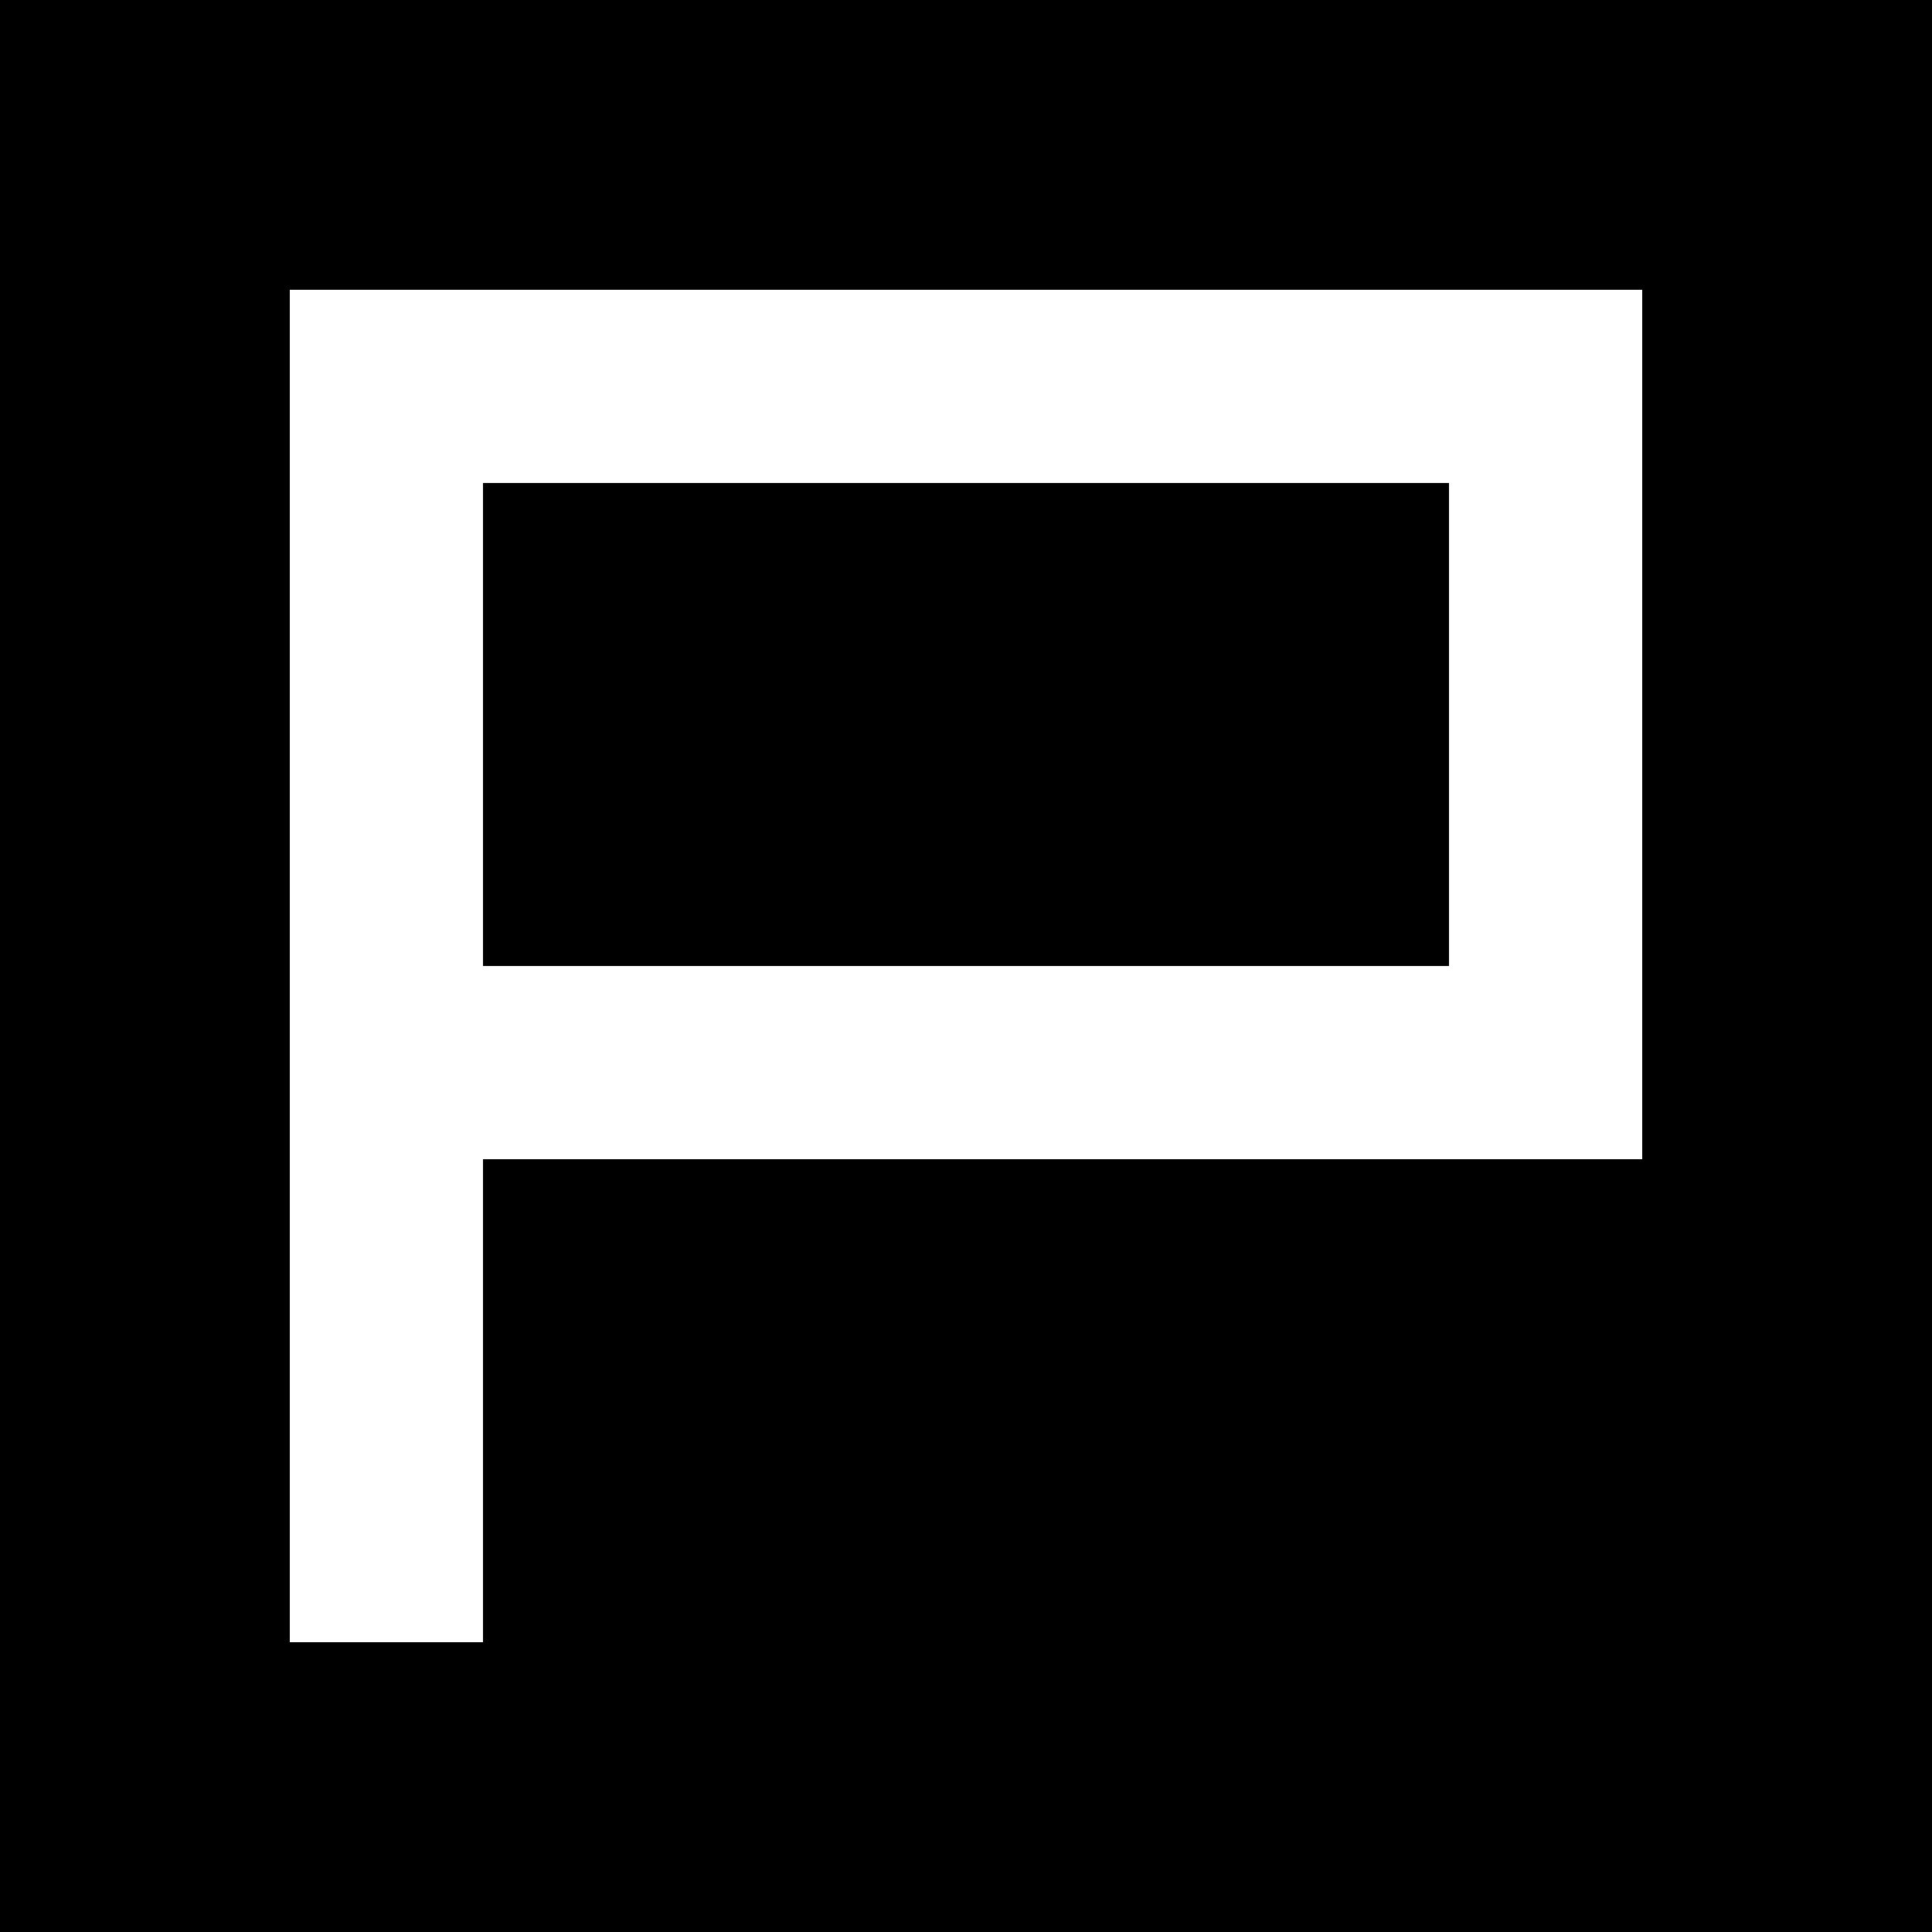
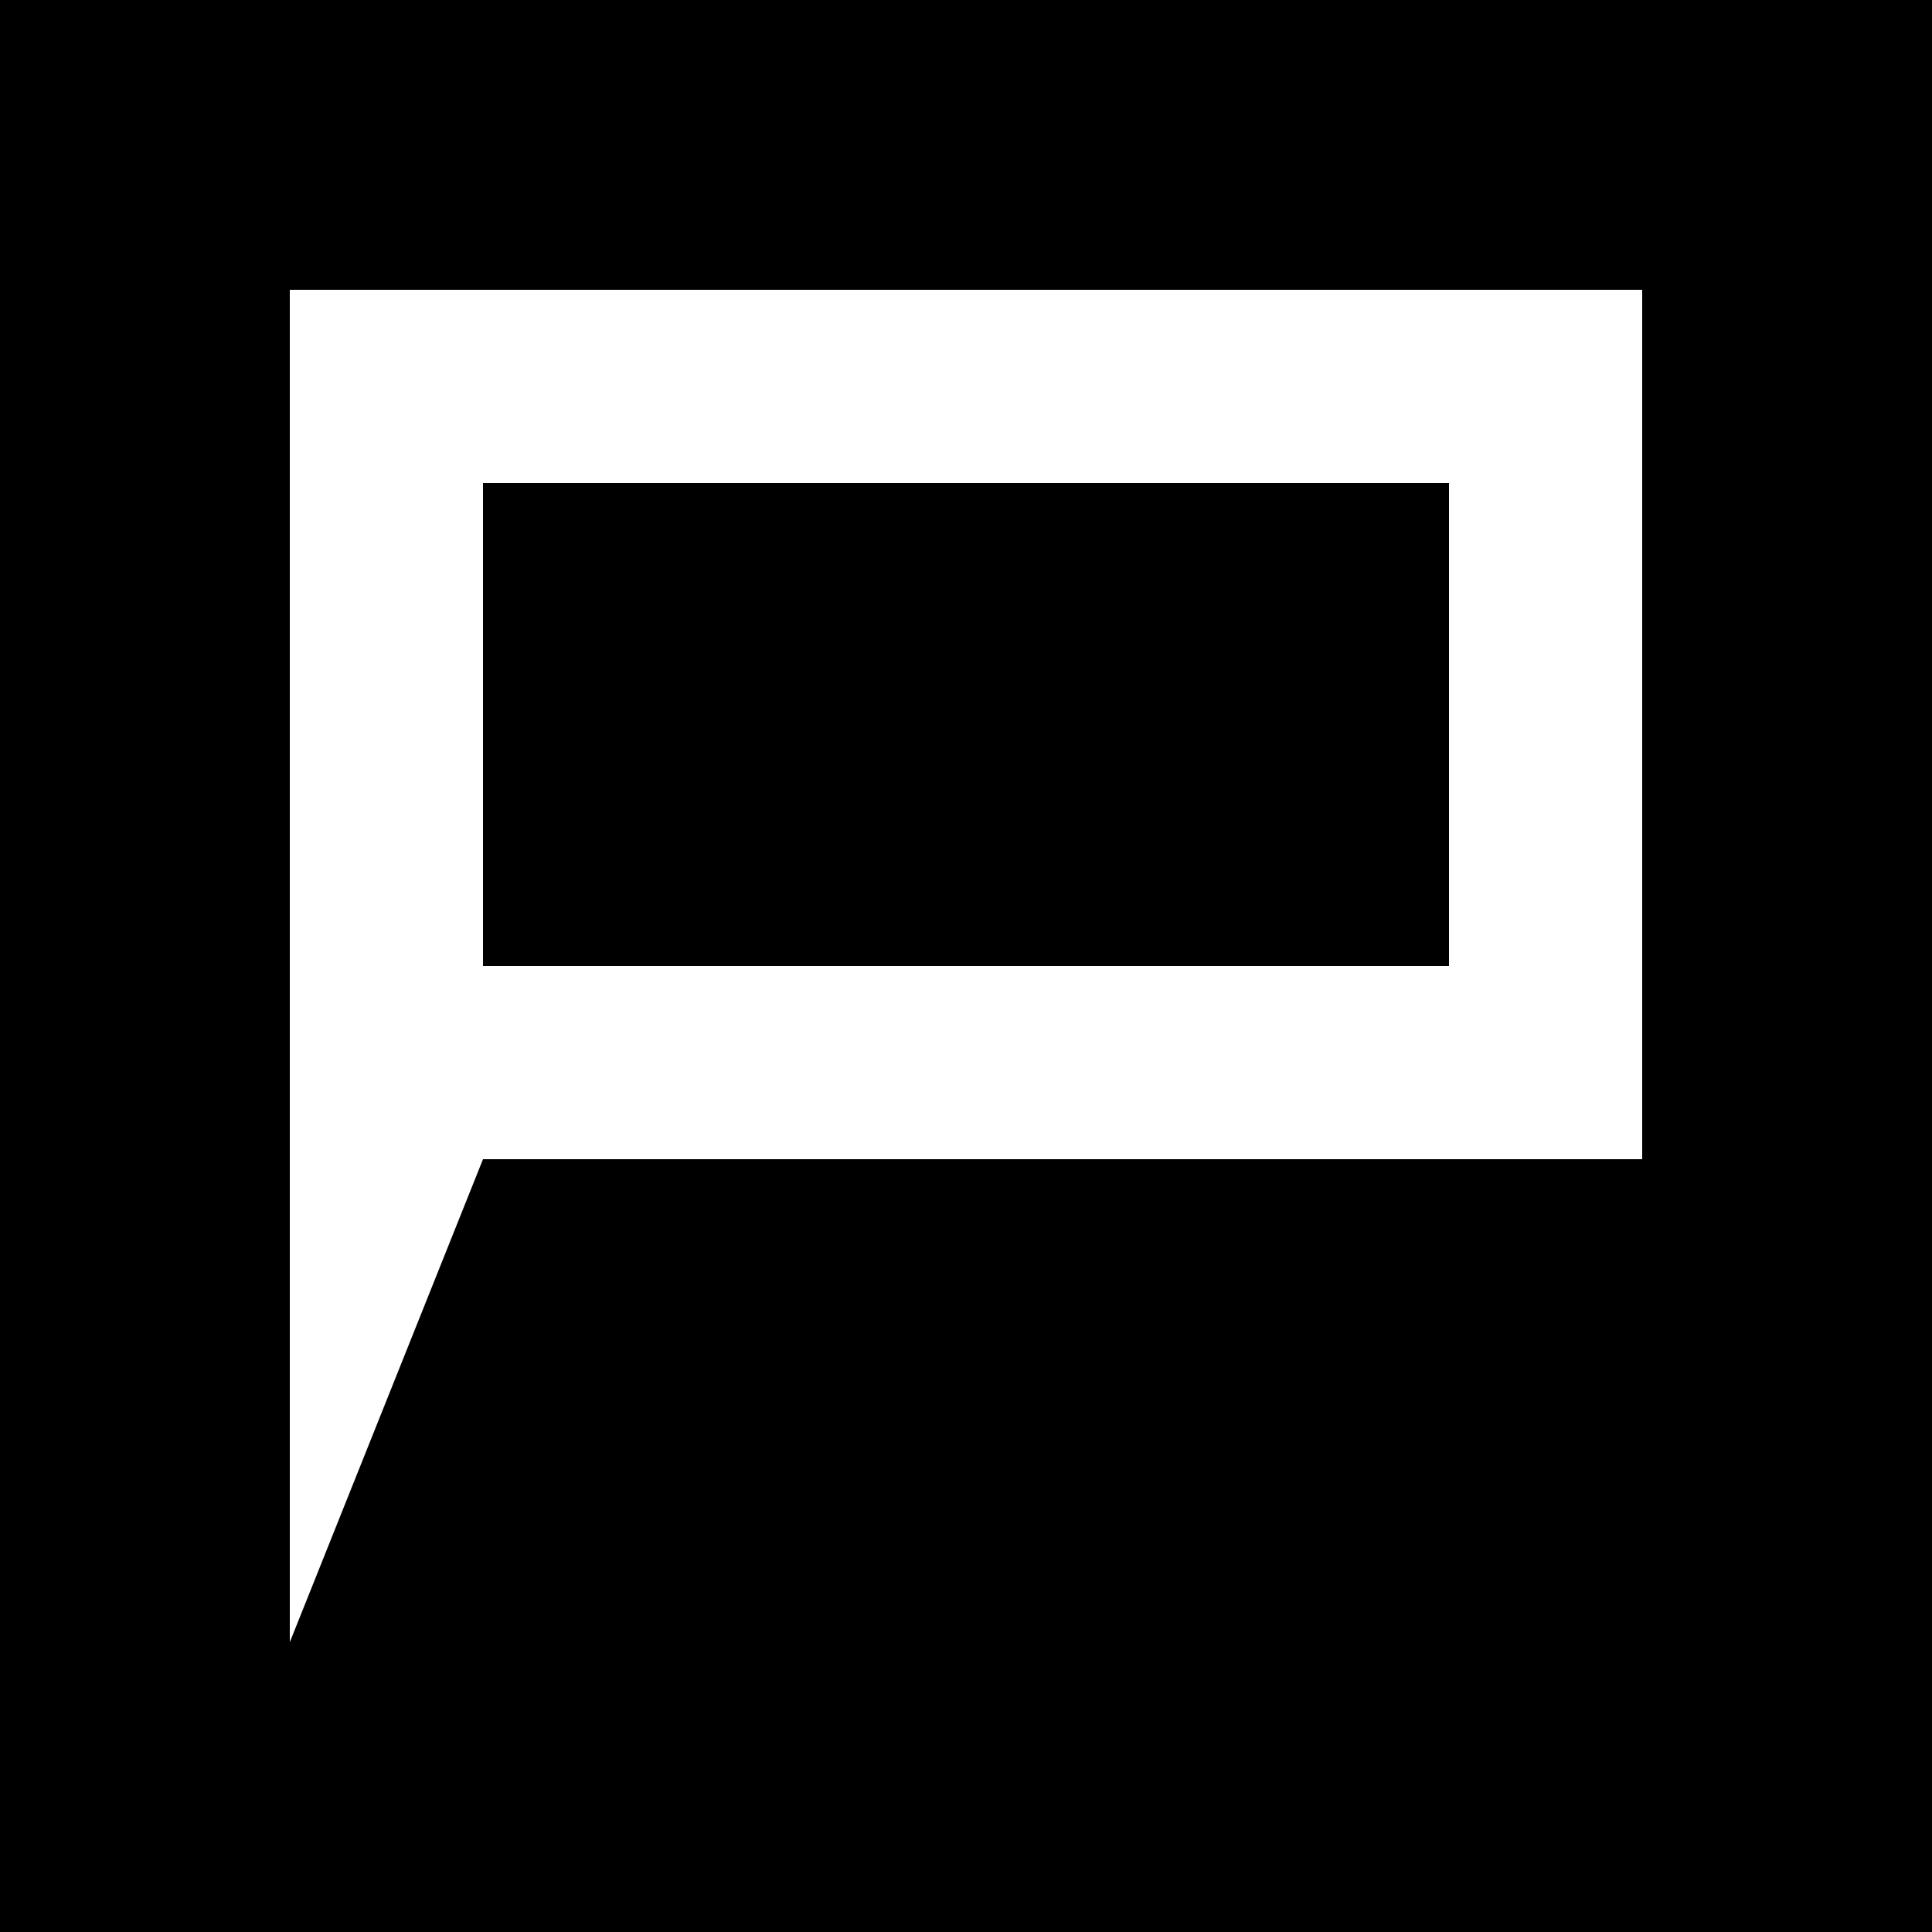
<svg xmlns="http://www.w3.org/2000/svg" viewBox="0 0 64 64">
-   <path d="M 0 0 L 64 0 L 64 64 L 0 64 Z M 9.6 54.4 L 16 54.4 L 16 38.4 L 54.4 38.4 L 54.4 9.6 L 9.6 9.6 Z M 48 16 L 48 32 L 16 32 L 16 16 Z" />
+   <path d="M 0 0 L 64 0 L 64 64 L 0 64 Z M 9.6 54.4 L 16 38.4 L 54.4 38.4 L 54.4 9.6 L 9.6 9.6 Z M 48 16 L 48 32 L 16 32 L 16 16 Z" />
  <style>
		@media (prefers-color-scheme: dark) {
			path { fill: #ffffff; }
		}
	</style>
</svg>